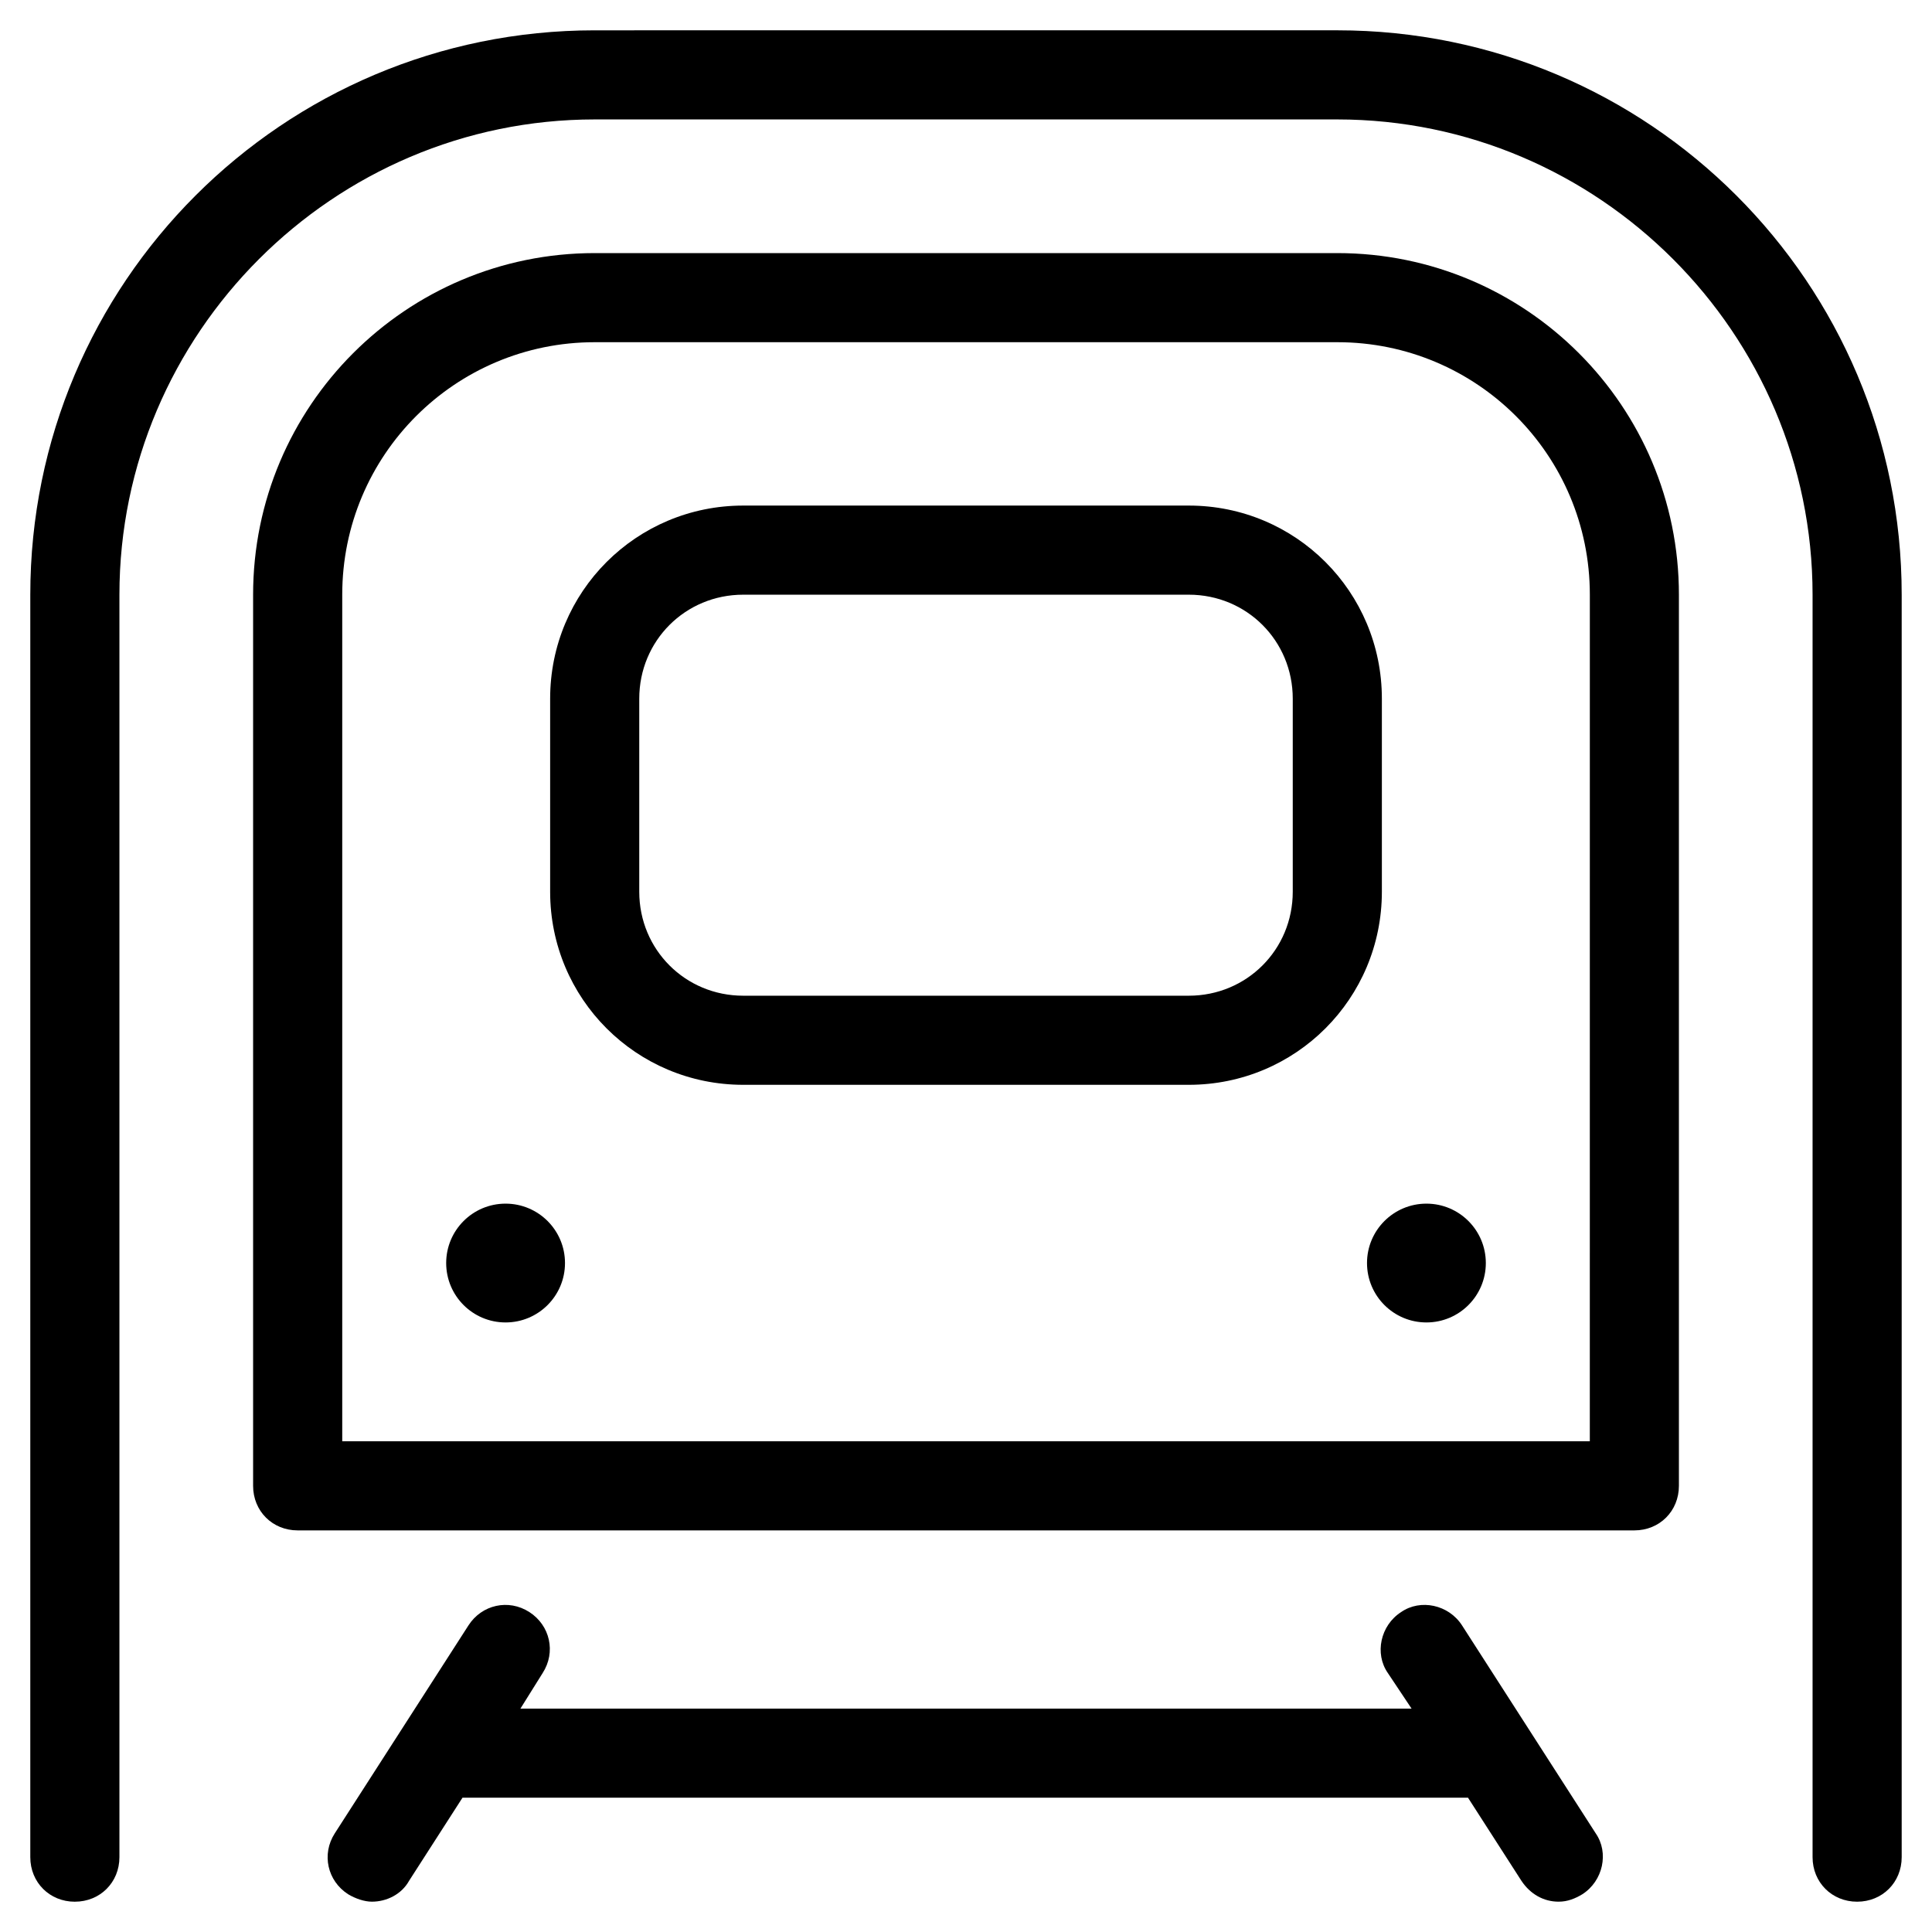
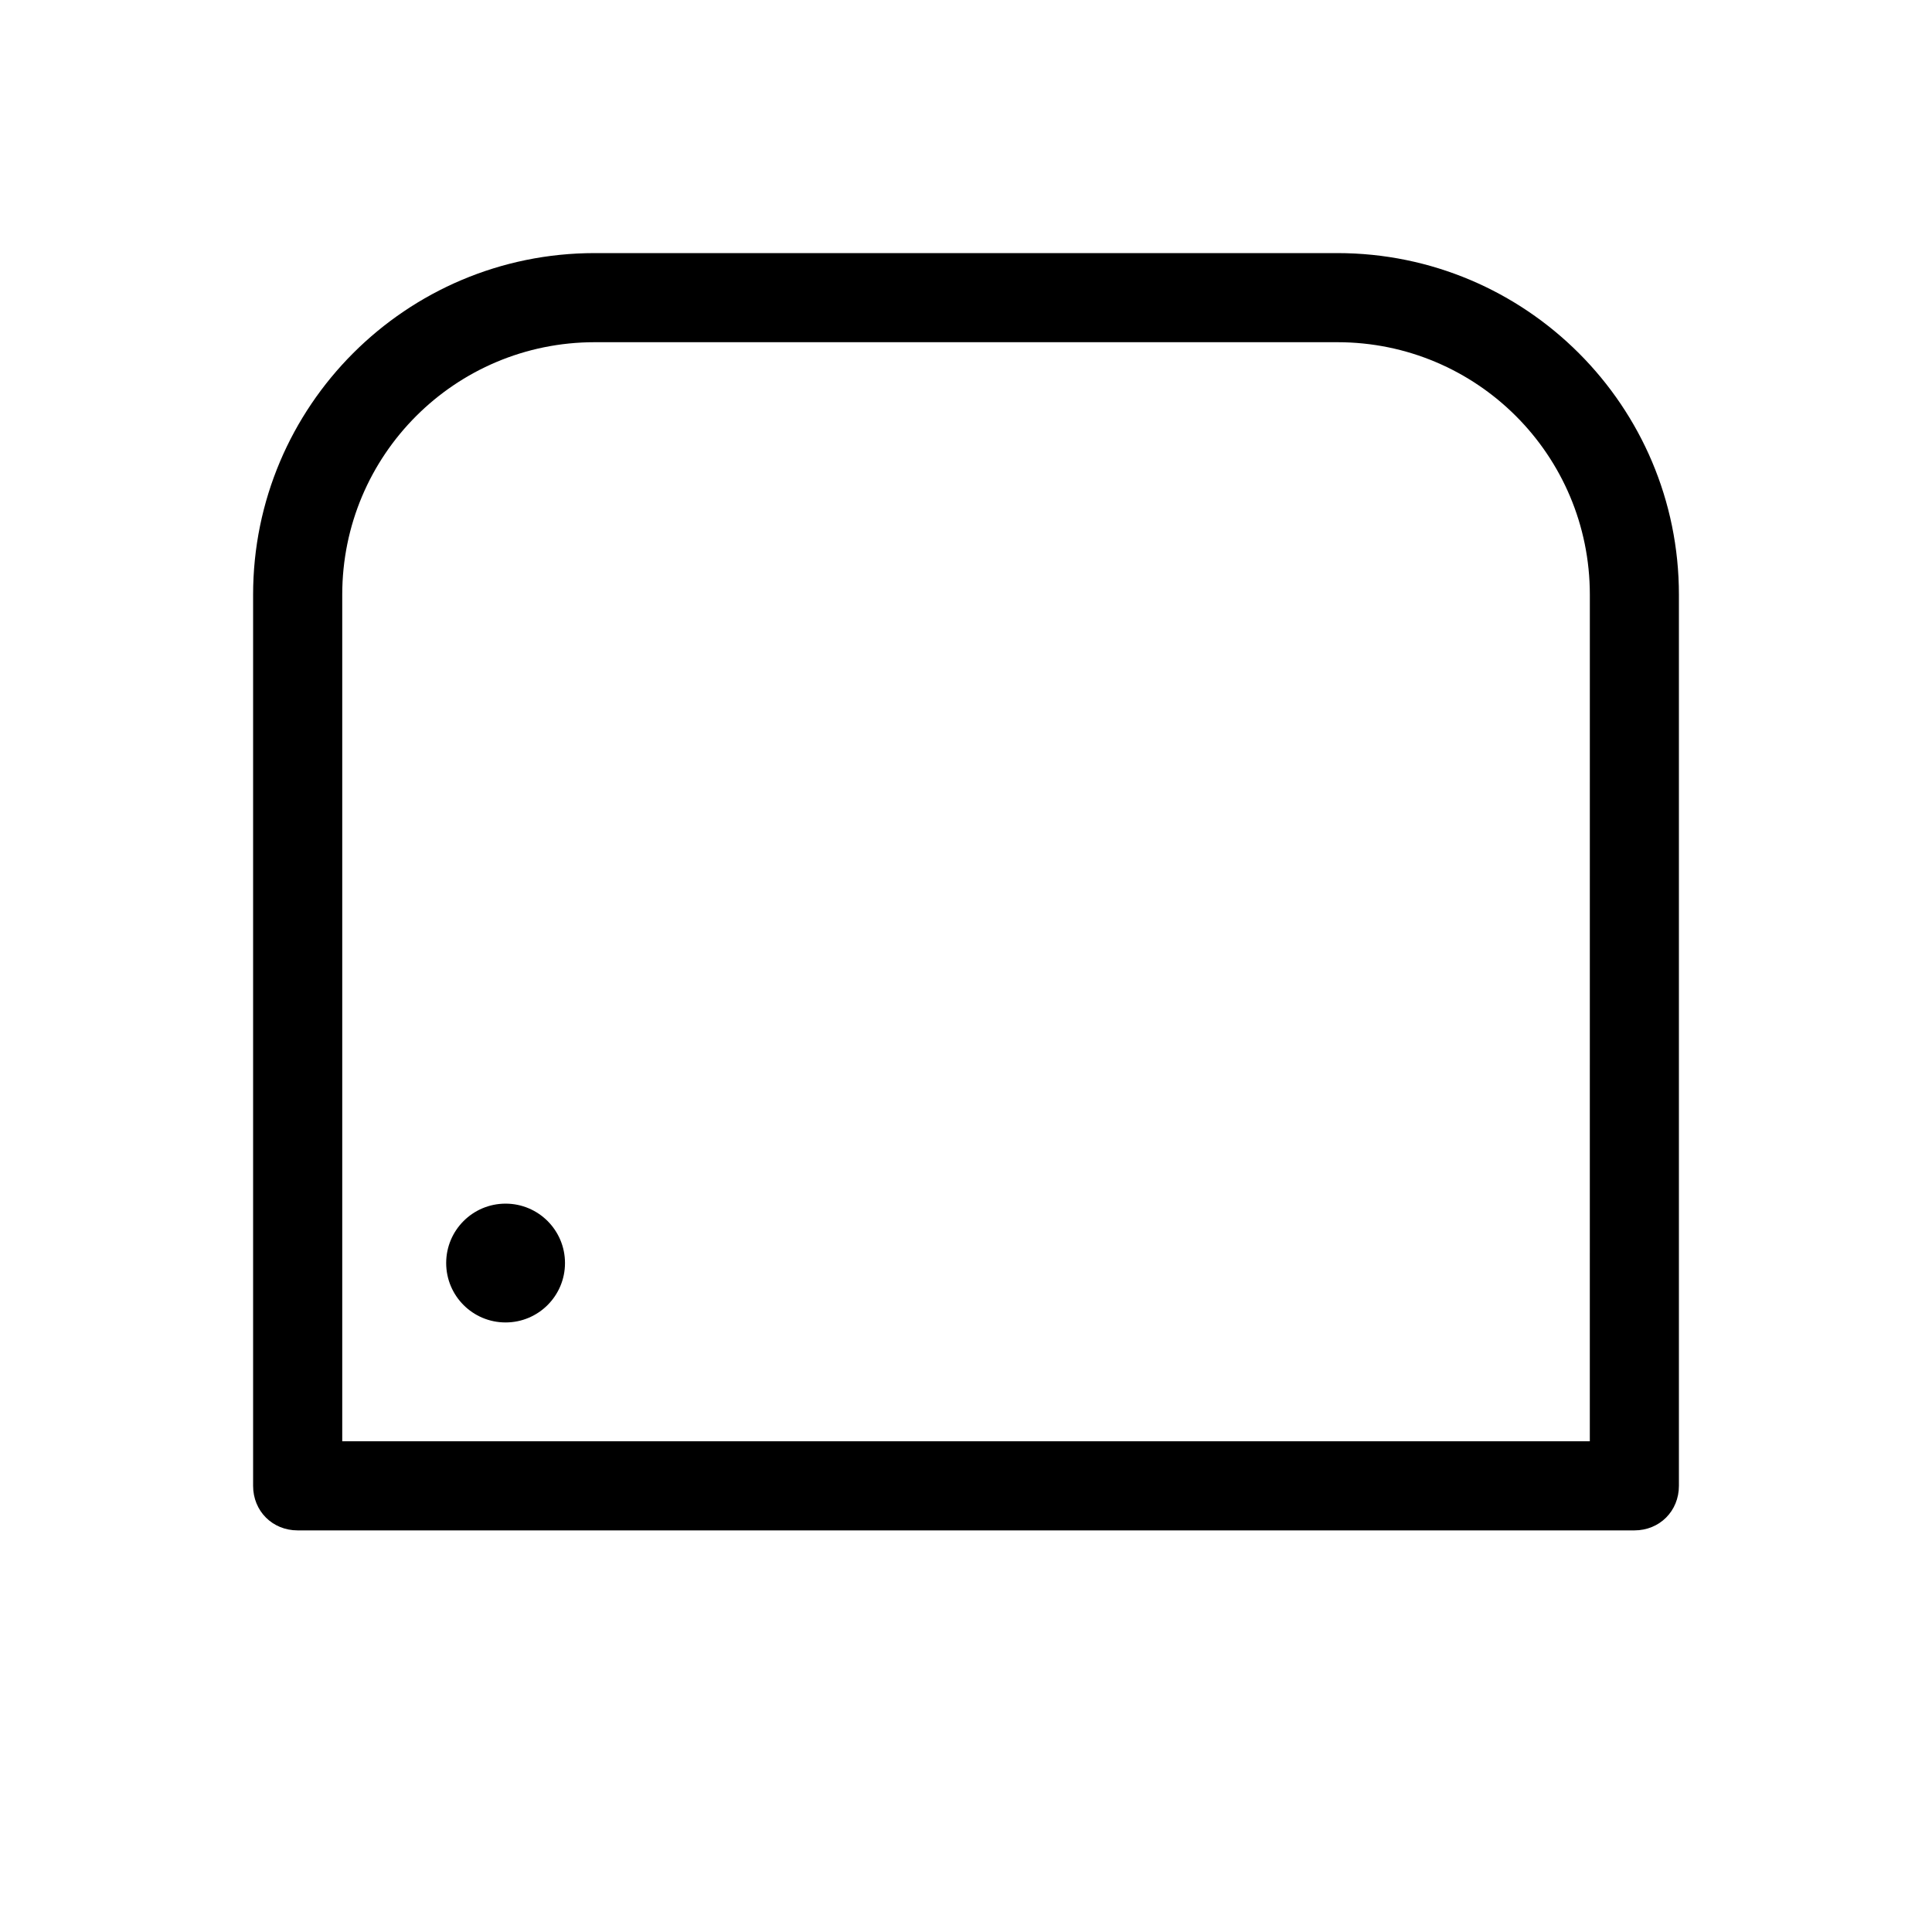
<svg xmlns="http://www.w3.org/2000/svg" fill="#000000" width="800px" height="800px" version="1.1" viewBox="144 144 512 512">
  <g>
-     <path d="m537.76 478.72c0 8.695-7.047 15.742-15.742 15.742s-15.746-7.047-15.746-15.742 7.051-15.742 15.746-15.742 15.742 7.047 15.742 15.742" />
-     <path d="m510.21 329.15c0-28.34-22.828-51.168-51.168-51.168h-118.08c-28.34 0-51.168 22.828-51.168 51.168v51.168c0 28.34 22.828 51.168 51.168 51.168h118.08c28.34 0 51.168-22.828 51.168-51.168zm-23.617 51.172c0 15.352-12.203 27.551-27.551 27.551h-118.08c-15.352 0-27.551-12.203-27.551-27.551v-51.172c0-15.352 12.203-27.551 27.551-27.551h118.08c15.352 0 27.551 12.203 27.551 27.551z" />
-     <path d="m163.84 647.97c6.691 0 11.809-5.117 11.809-11.809v-334.56c0-69.273 56.68-125.95 125.95-125.95h196.8c69.273 0 125.95 56.68 125.95 125.95v334.56c0 6.691 5.117 11.809 11.809 11.809s11.809-5.117 11.809-11.809v-334.56c0-82.656-66.914-149.57-149.57-149.57l-196.8 0.004c-82.656 0-149.57 66.91-149.57 149.57v334.56c0 6.691 5.117 11.809 11.805 11.809z" />
    <path d="m588.93 537.76v-236.16c0-49.988-40.539-90.527-90.527-90.527h-196.8c-49.988 0-90.527 40.539-90.527 90.527v236.16c0 6.691 5.117 11.809 11.809 11.809h354.24c6.688 0 11.805-5.117 11.805-11.809zm-23.613-11.809h-330.62v-224.35c0-37 29.914-66.914 66.914-66.914h196.8c37 0 66.914 29.914 66.914 66.914z" />
    <path d="m293.73 478.72c0 8.695-7.051 15.742-15.746 15.742-8.695 0-15.742-7.047-15.742-15.742s7.047-15.742 15.742-15.742c8.695 0 15.746 7.047 15.746 15.742" />
-     <path d="m284.28 571.21c-5.512-3.543-12.594-1.969-16.137 3.543l-35.426 55.105c-3.543 5.512-1.969 12.594 3.543 16.137 1.969 1.18 4.328 1.969 6.297 1.969 3.938 0 7.871-1.969 9.84-5.512l14.168-22.043h266.47l14.168 22.043c2.363 3.543 5.902 5.512 9.84 5.512 2.363 0 4.328-0.789 6.297-1.969 5.512-3.543 7.086-11.02 3.543-16.137l-35.426-55.105c-3.543-5.512-11.02-7.086-16.137-3.543-5.512 3.543-7.086 11.02-3.543 16.137l6.301 9.449h-236.16l5.902-9.445c3.543-5.512 1.969-12.598-3.539-16.141z" />
  </g>
</svg>